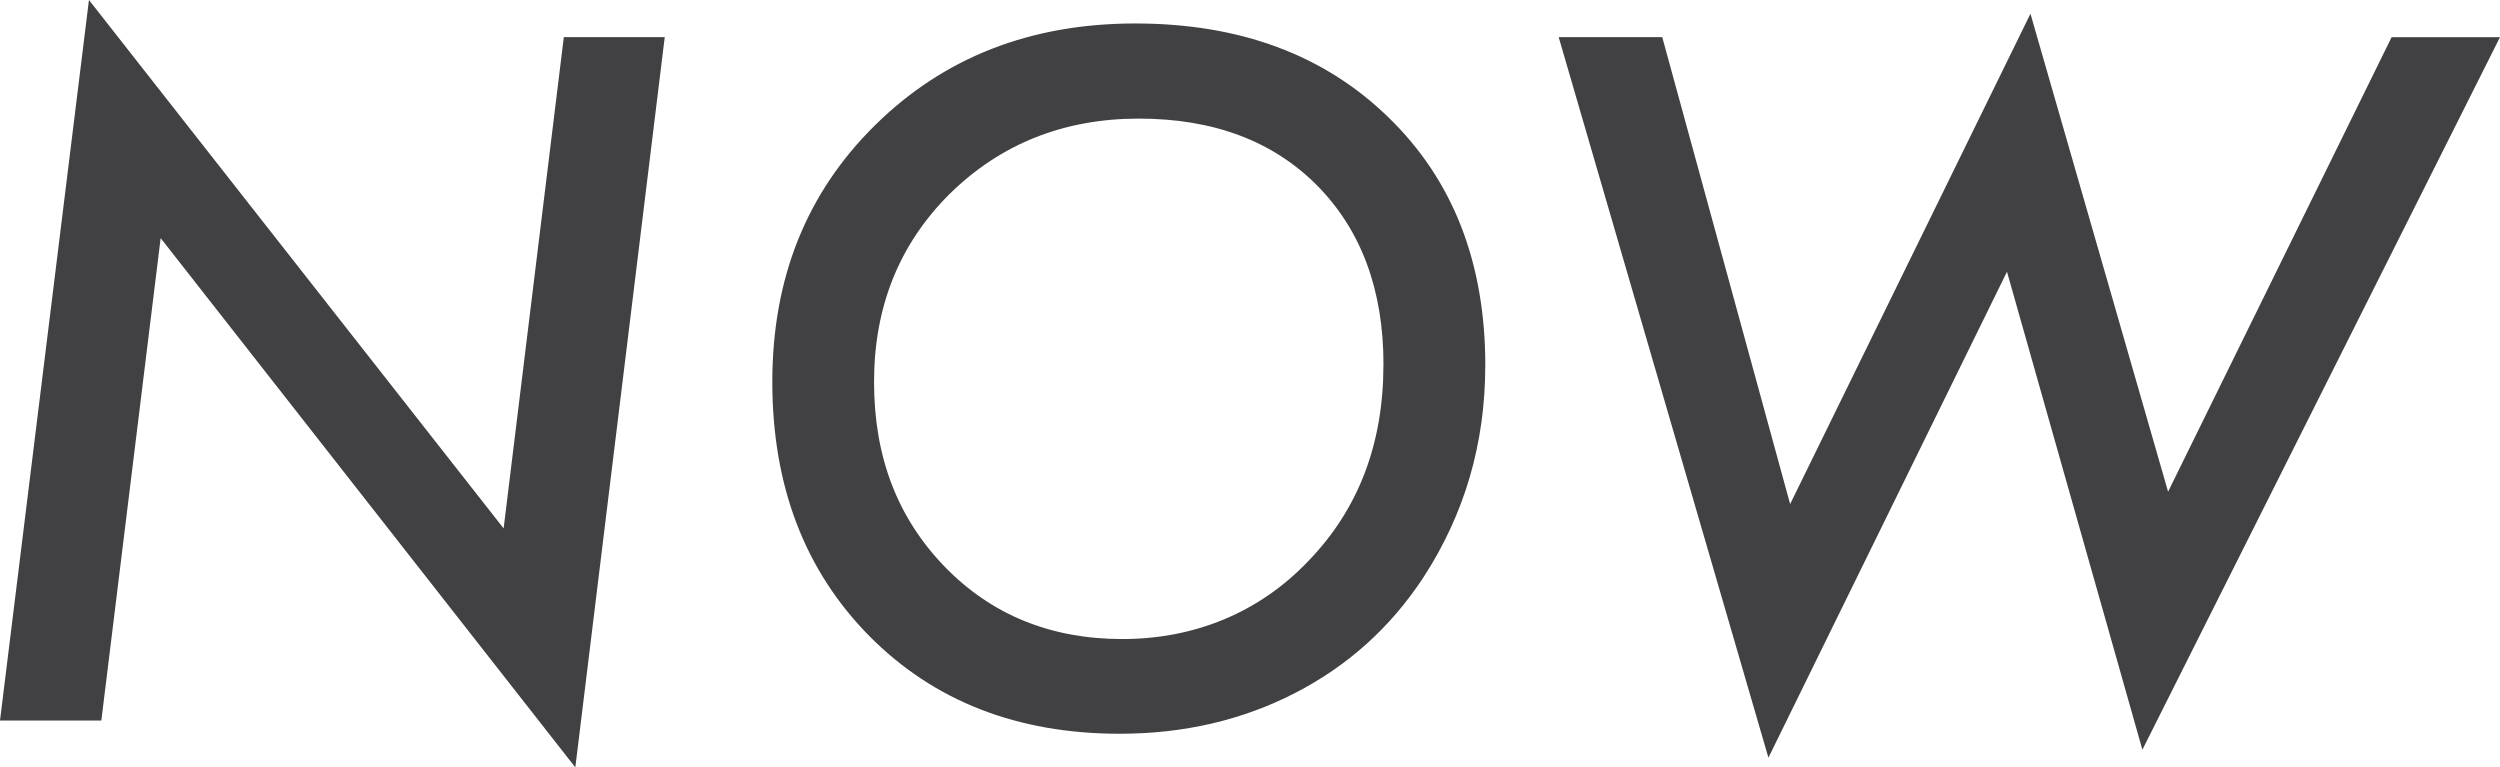
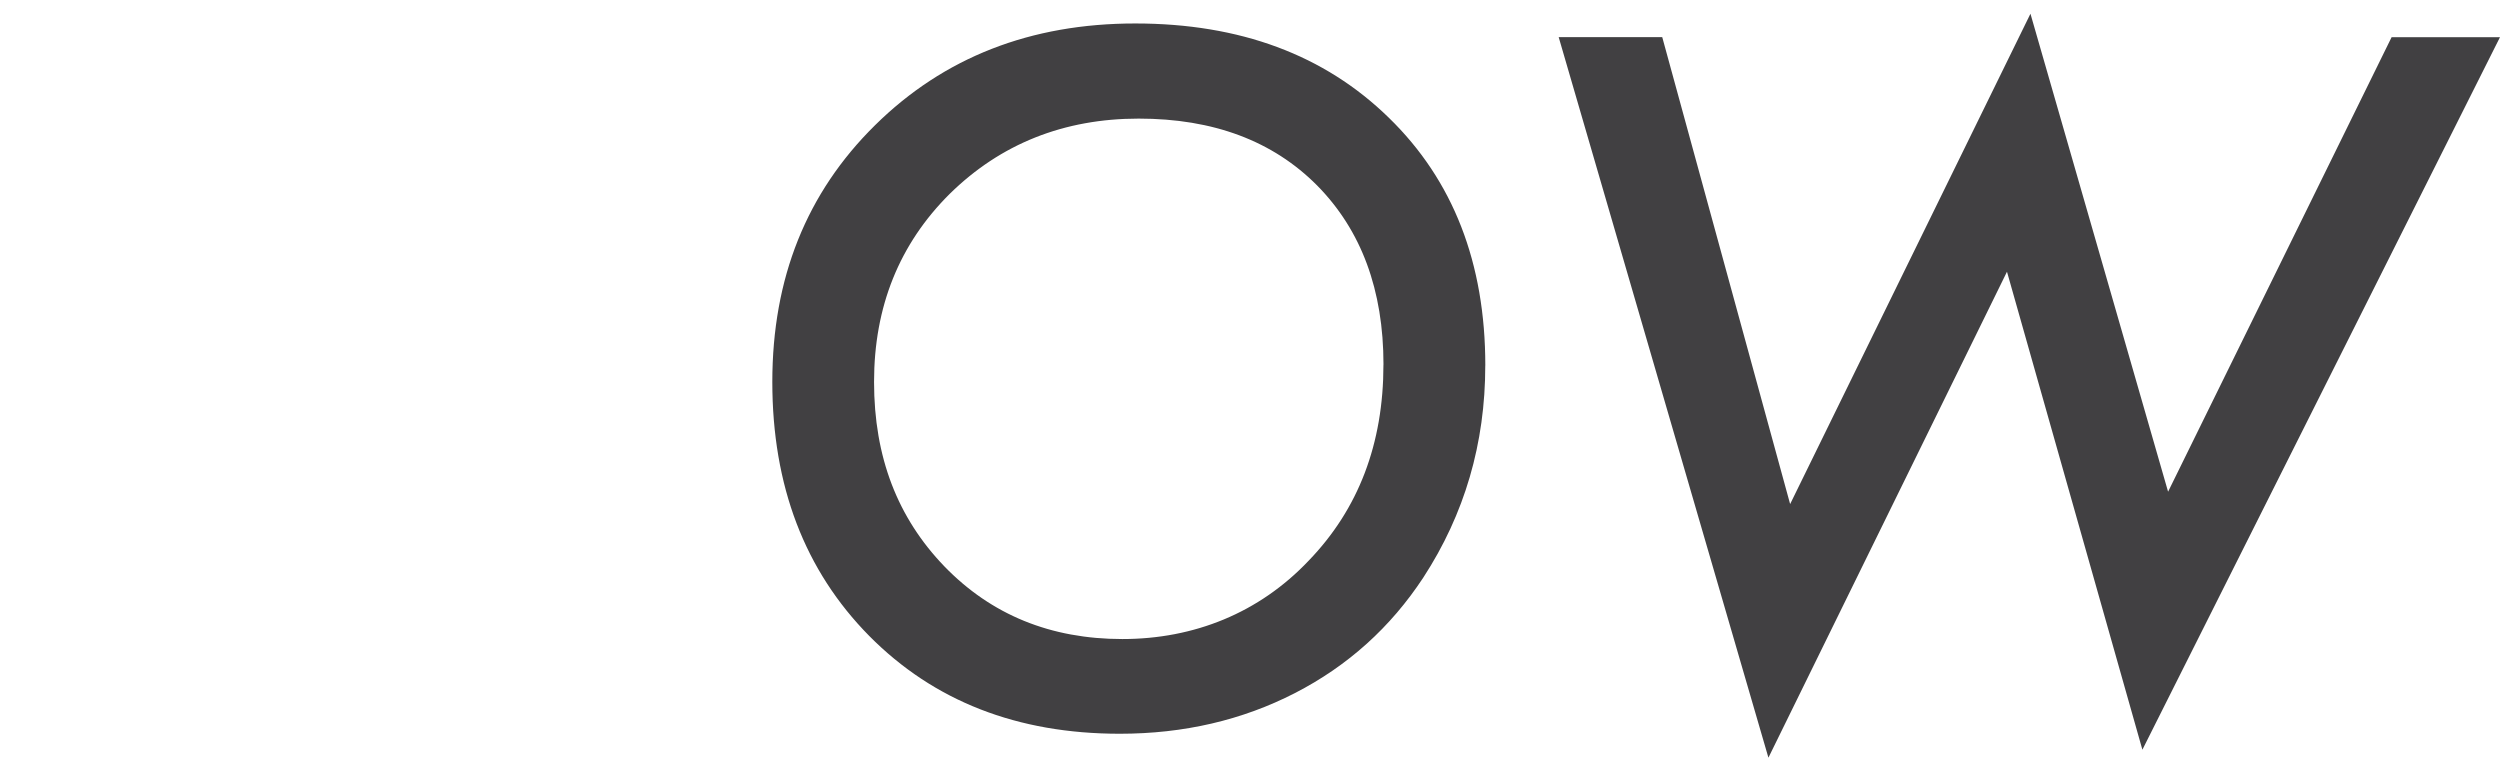
<svg xmlns="http://www.w3.org/2000/svg" version="1.1" viewBox="0 0 551.65 169.34">
  <defs>
    <style>
      .cls-1 {
        isolation: isolate;
      }

      .cls-2 {
        mix-blend-mode: multiply;
      }

      .cls-3 {
        fill: #414042;
      }
    </style>
  </defs>
  <g class="cls-1">
    <g id="Layer_1">
      <g class="cls-2">
-         <path class="cls-3" d="M146.68,8.2l-19.73,161.13L35.45,52.54l-13.09,106.45H0L19.63,0l91.5,116.6,13.28-108.4h22.27Z" />
        <path class="cls-3" d="M327.74,80.66c0,17.19-4.56,32.78-13.67,46.78-7.23,11-16.67,19.5-28.32,25.49-11.65,5.99-24.55,8.98-38.67,8.98-22.59,0-41.02-7.19-55.27-21.58-14.26-14.45-21.39-33.14-21.39-56.05s7.55-41.73,22.66-56.64c15.17-14.97,34.31-22.46,57.42-22.46s41.76,6.93,55.96,20.8c14.19,13.8,21.29,32.03,21.29,54.69ZM305.28,80.47c0-16.47-4.88-29.65-14.65-39.55-9.77-9.83-22.89-14.75-39.36-14.75s-30.44,5.54-41.7,16.6c-11.13,11.07-16.7,24.9-16.7,41.5s5.18,29.98,15.53,40.72c10.35,10.68,23.44,16.02,39.26,16.02s30.18-5.76,41.11-17.29c11-11.39,16.5-25.81,16.5-43.26Z" />
        <path class="cls-3" d="M551.65,8.2l-78.91,157.23-29.88-105.47-52.64,107.23L343.94,8.2h22.85l28.22,103.03L448.04,3.03l30.37,105.47,49.32-100.29h23.93Z" />
      </g>
    </g>
  </g>
</svg>